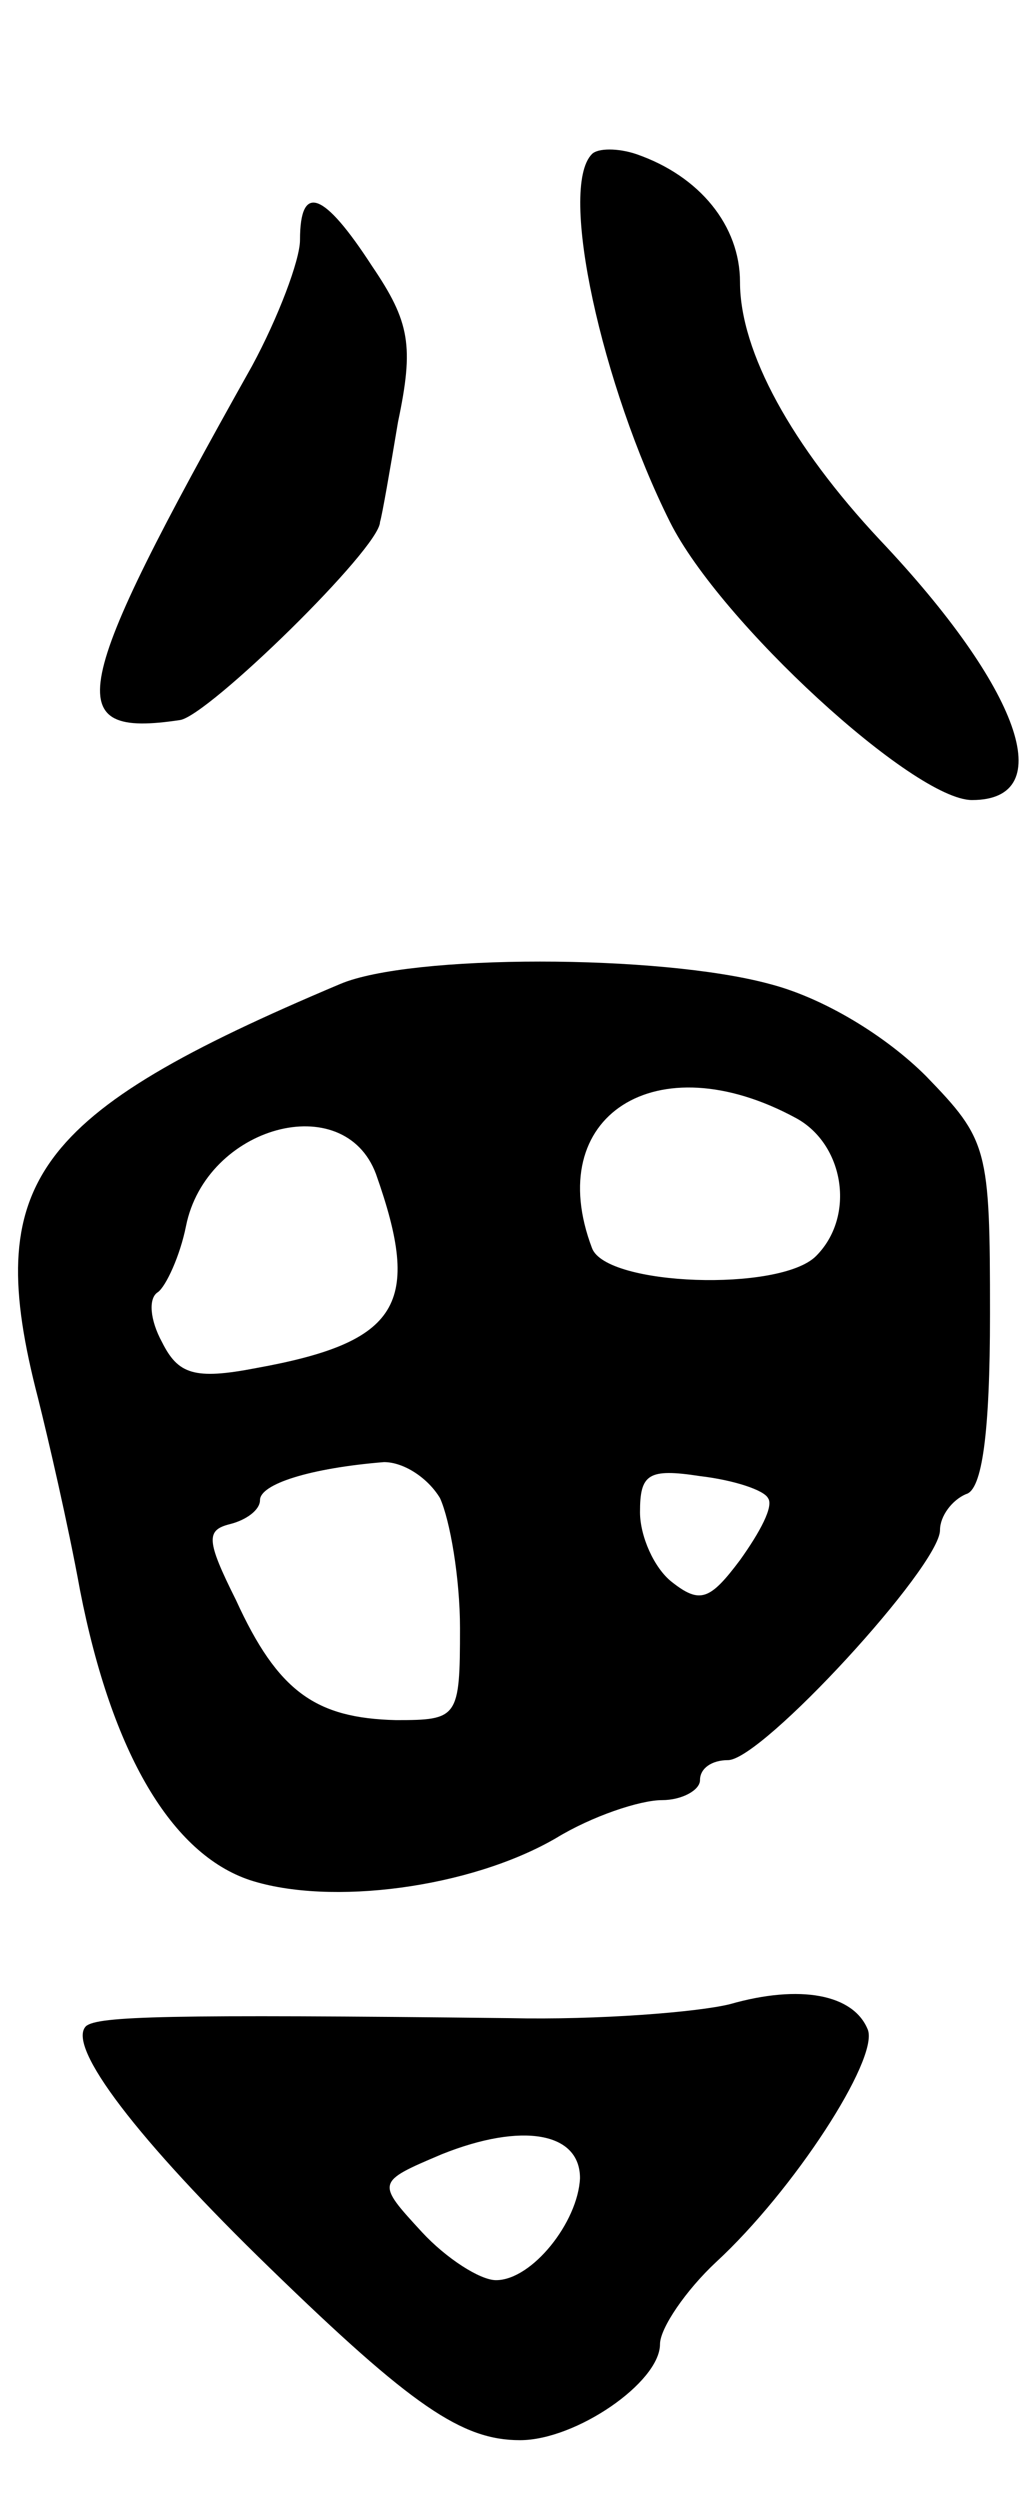
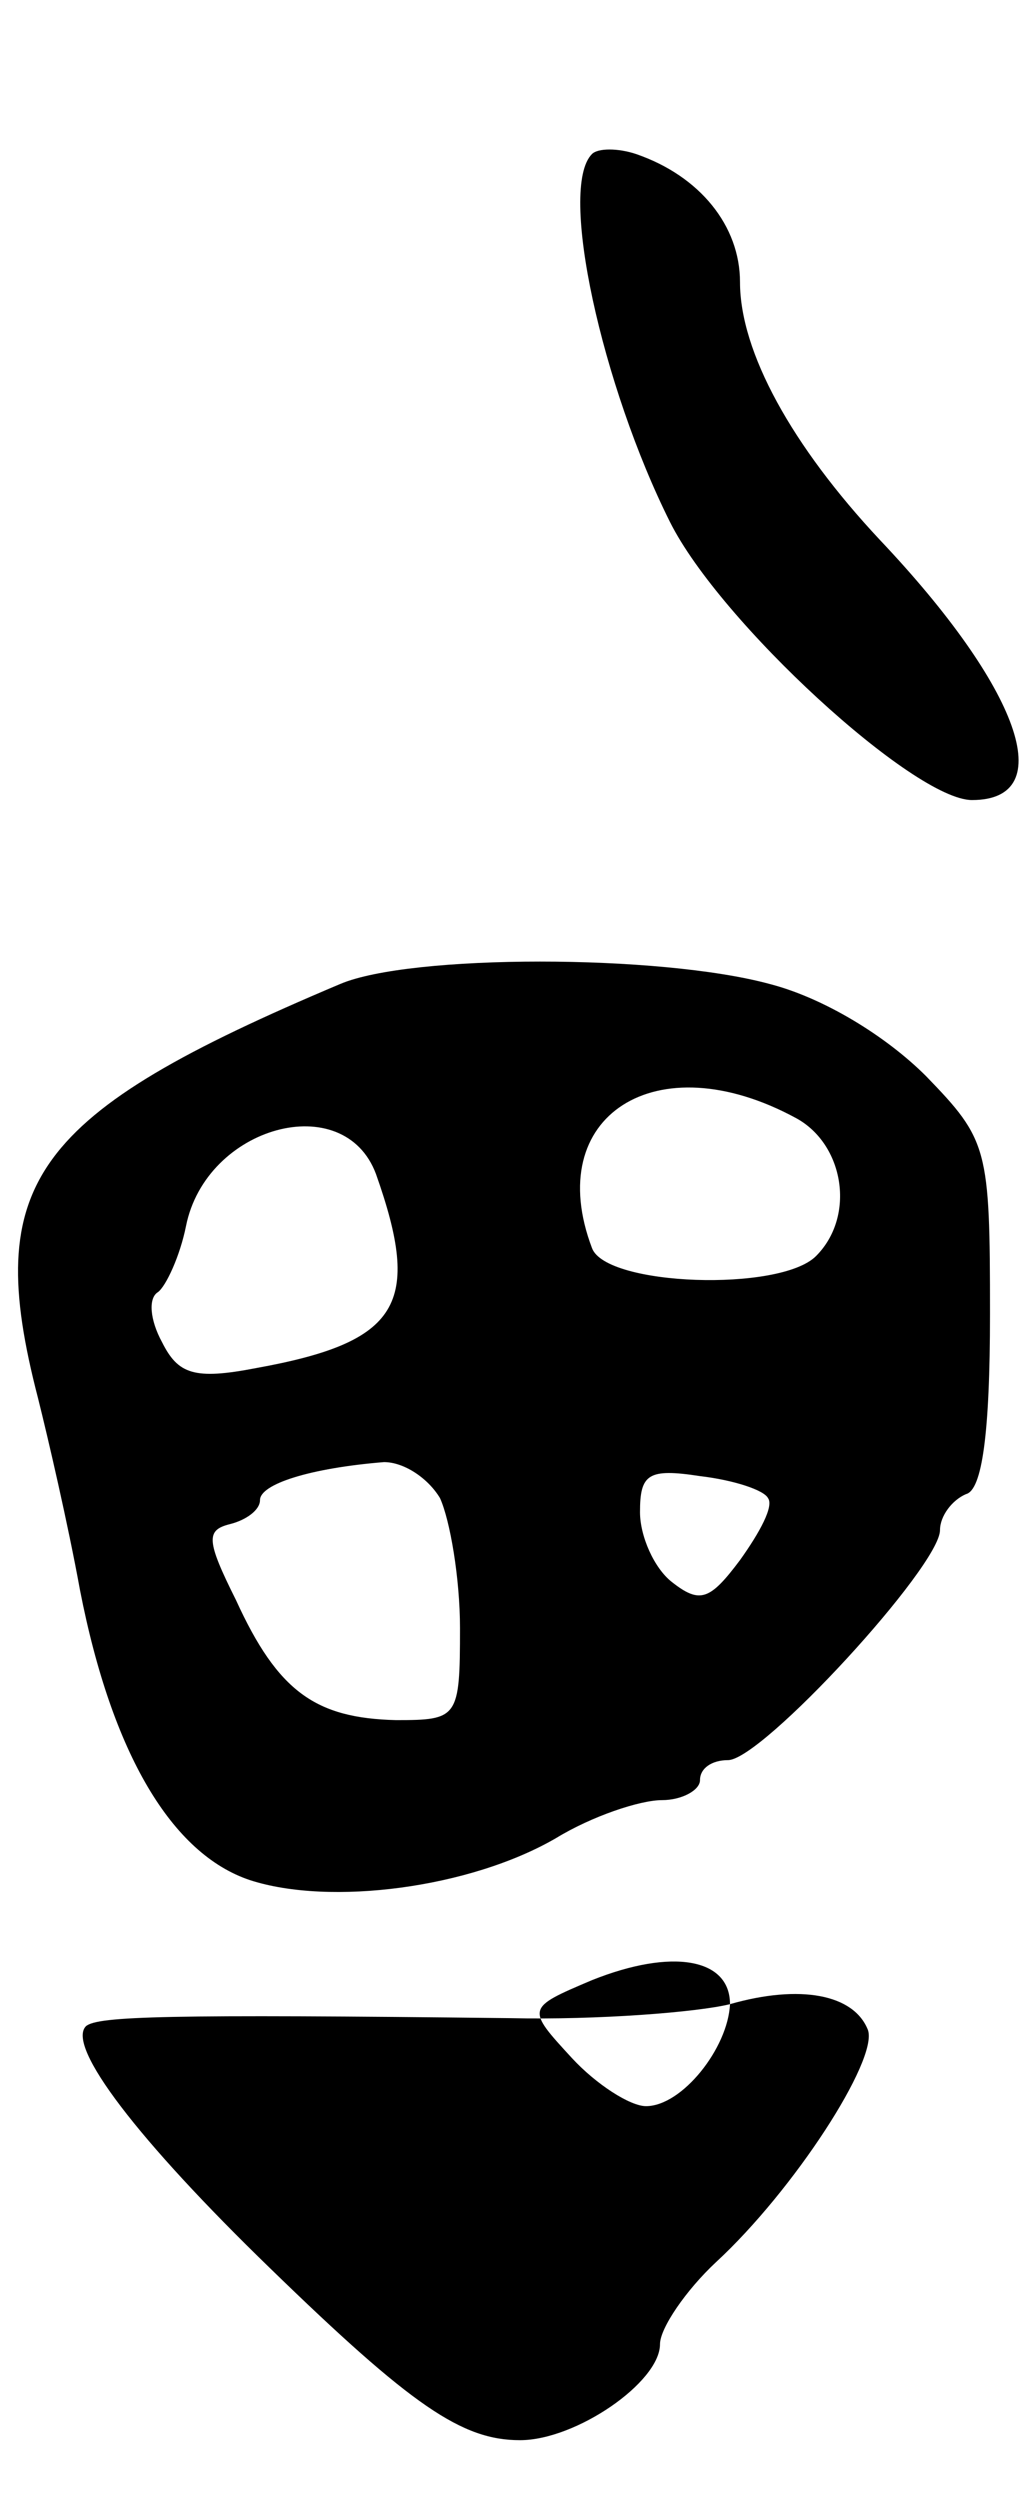
<svg xmlns="http://www.w3.org/2000/svg" version="1.0" width="51" height="125" viewBox="0 0 51 125">
  <g transform="translate(0,125) scale(0.1,-0.1)">
    <path d="M296 1173 c-17 -17 5 -116 39 -184 25 -50 122 -139 151 -139 44 0 24 56 -46 130 -44 47 -70 94 -70 129 0 28 -20 53 -52 64 -9 3 -19 3 -22 0z" />
-     <path d="M150 1130 c0 -10 -11 -39 -24 -63 -92 -164 -96 -186 -36 -177 14 2 100 86 100 99 1 3 5 26 9 50 8 38 6 50 -13 78 -24 37 -36 42 -36 13z" />
    <path d="M170 758 c-154 -65 -179 -99 -151 -207 5 -20 15 -63 21 -96 16 -82 46 -132 85 -145 40 -13 110 -4 153 21 18 11 42 19 53 19 10 0 19 5 19 10 0 6 6 10 14 10 17 0 106 97 106 115 0 7 6 15 13 18 8 2 12 30 12 90 0 83 -1 87 -32 119 -20 20 -51 39 -78 46 -55 15 -180 15 -215 0z m228 -67 c24 -13 30 -49 10 -69 -18 -18 -105 -15 -112 4 -25 66 32 103 102 65z m-210 -28 c23 -65 12 -84 -60 -97 -31 -6 -39 -3 -47 13 -6 11 -7 22 -2 25 4 3 11 18 14 33 10 50 79 69 95 26z m32 -162 c5 -11 10 -40 10 -65 0 -45 -1 -46 -32 -46 -40 1 -59 14 -80 60 -15 30 -15 35 -3 38 8 2 15 7 15 12 0 8 25 16 62 19 10 0 22 -8 28 -18z m164 0 c3 -4 -4 -17 -14 -31 -15 -20 -20 -22 -34 -11 -9 7 -16 23 -16 35 0 19 4 22 30 18 17 -2 32 -7 34 -11z" />
-     <path d="M365 248 c-16 -4 -66 -8 -110 -7 -172 2 -206 1 -212 -4 -10 -10 26 -57 92 -121 71 -69 96 -86 125 -86 28 0 70 29 70 48 0 8 13 27 28 41 39 36 81 101 76 116 -7 18 -34 23 -69 13z m-75 -87 c-1 -22 -24 -51 -42 -51 -8 0 -25 11 -37 24 -23 25 -23 25 10 39 40 16 69 11 69 -12z" />
+     <path d="M365 248 c-16 -4 -66 -8 -110 -7 -172 2 -206 1 -212 -4 -10 -10 26 -57 92 -121 71 -69 96 -86 125 -86 28 0 70 29 70 48 0 8 13 27 28 41 39 36 81 101 76 116 -7 18 -34 23 -69 13z c-1 -22 -24 -51 -42 -51 -8 0 -25 11 -37 24 -23 25 -23 25 10 39 40 16 69 11 69 -12z" />
  </g>
</svg>